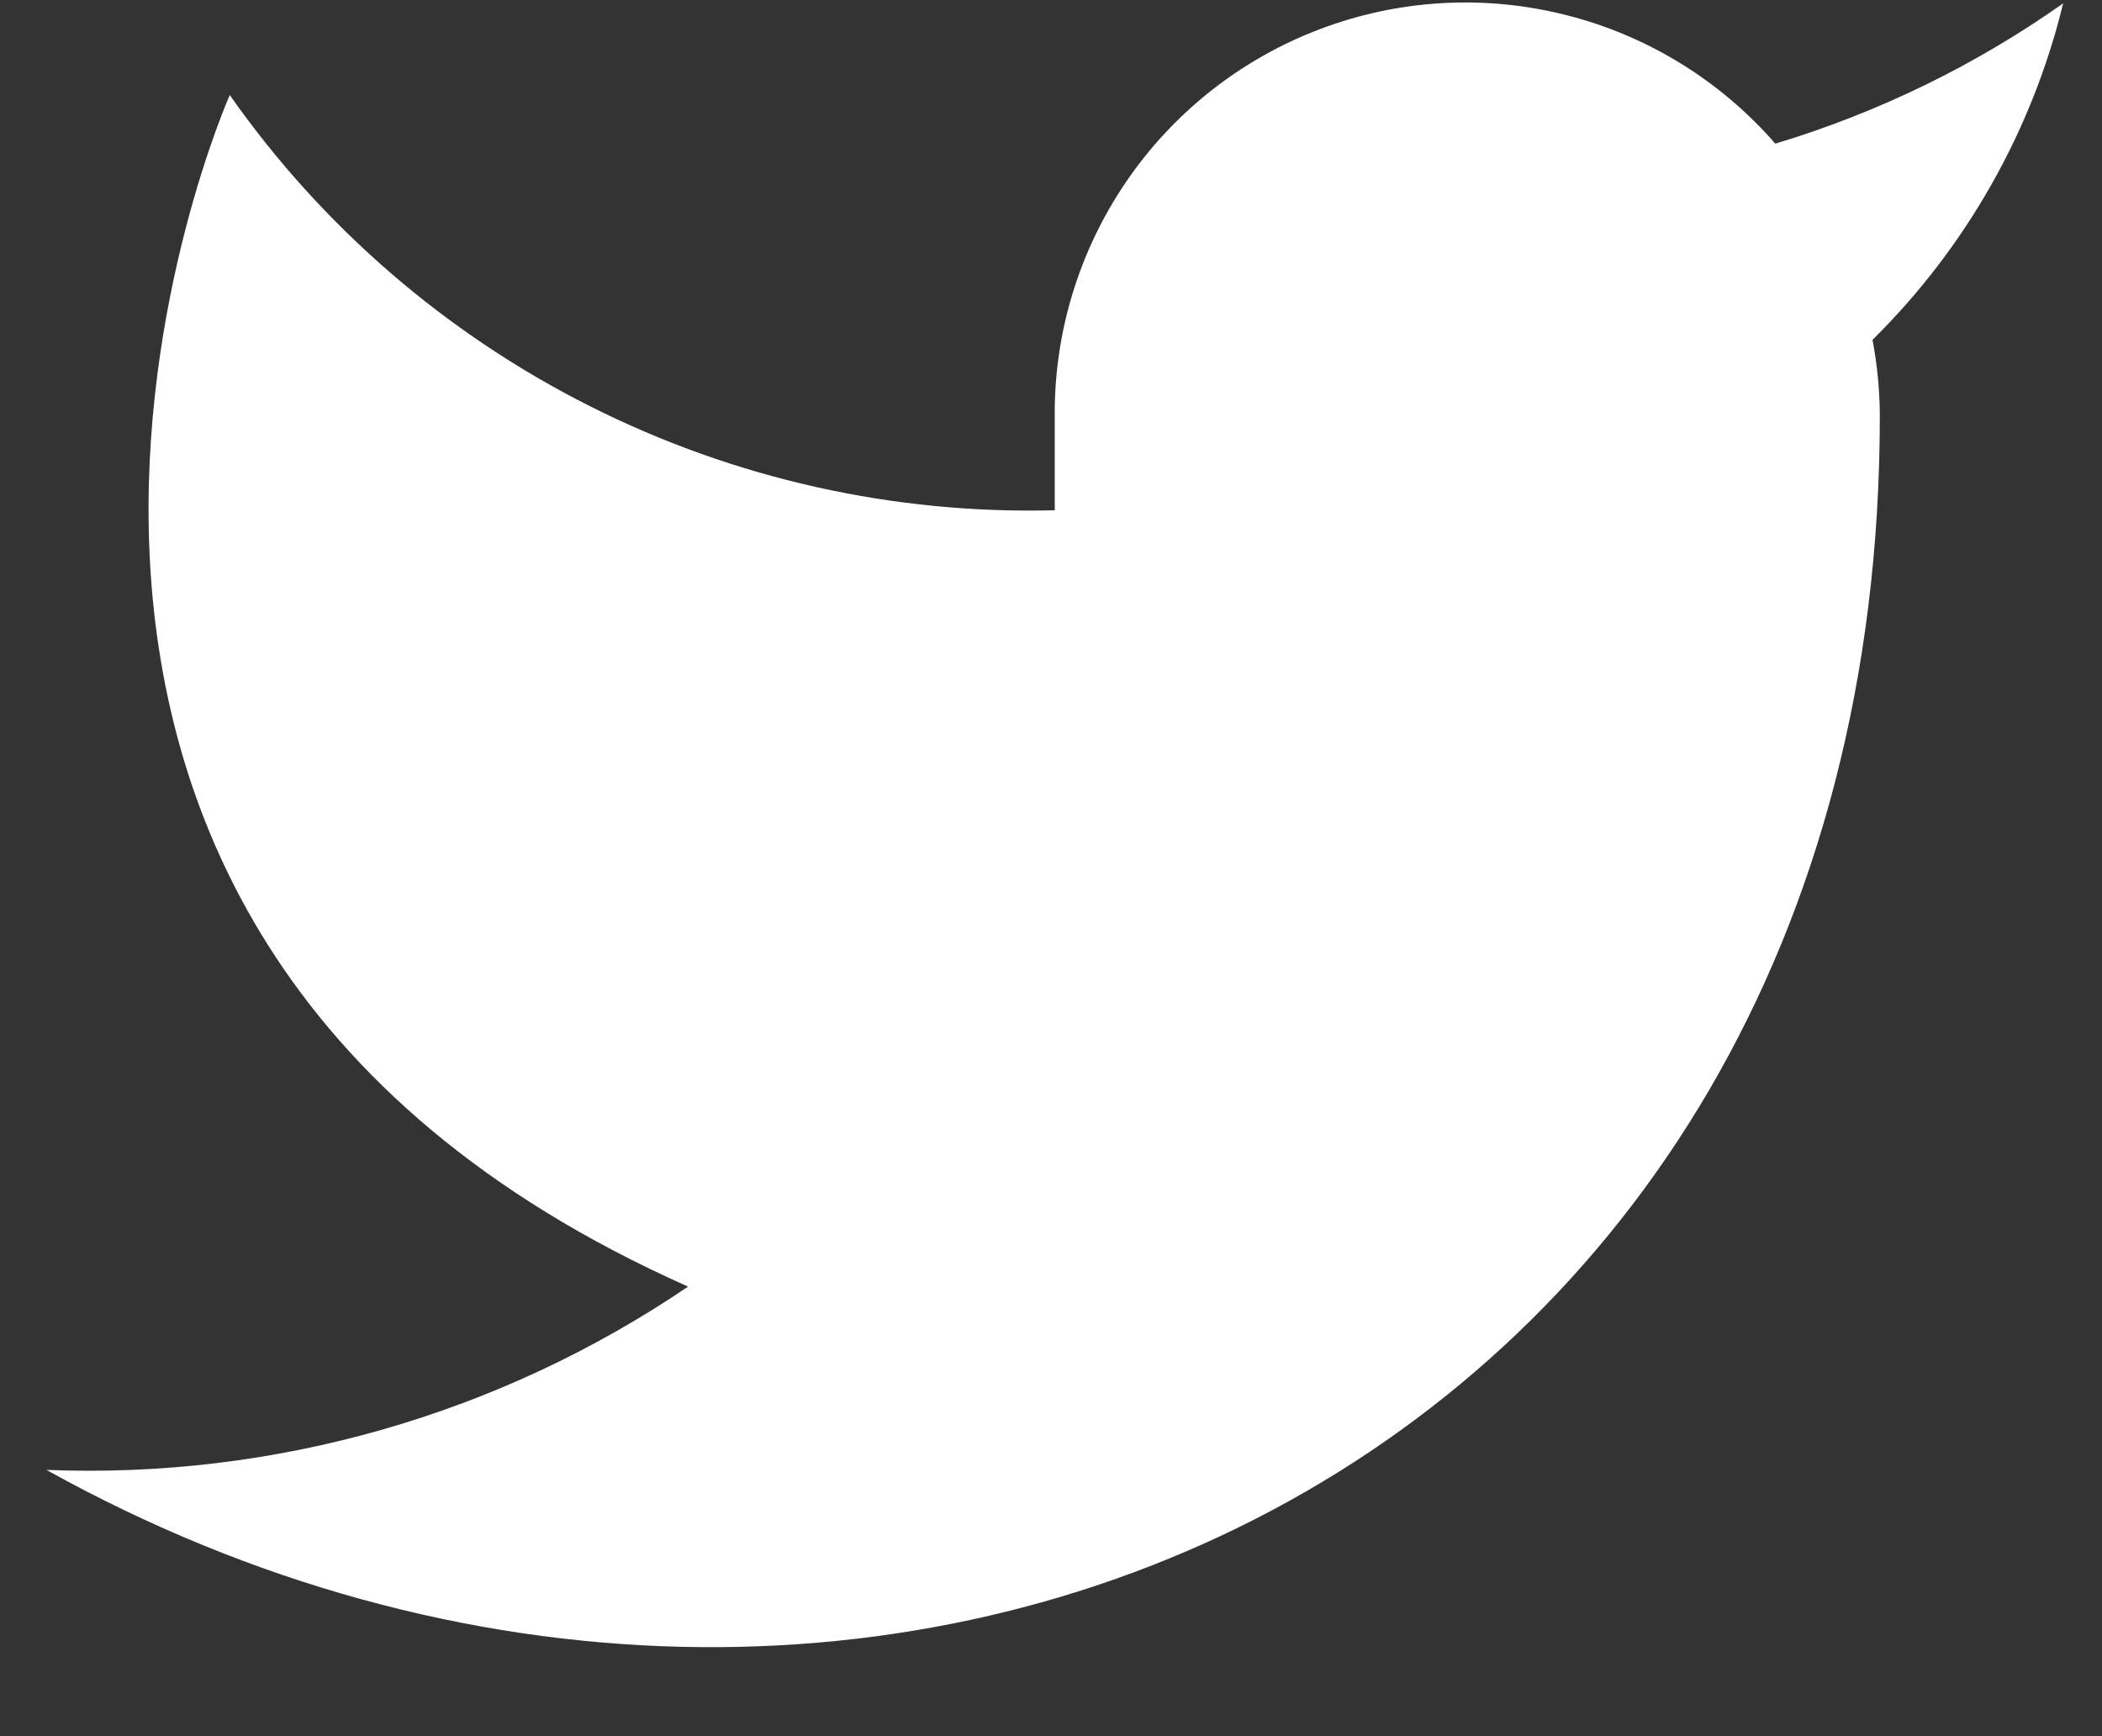
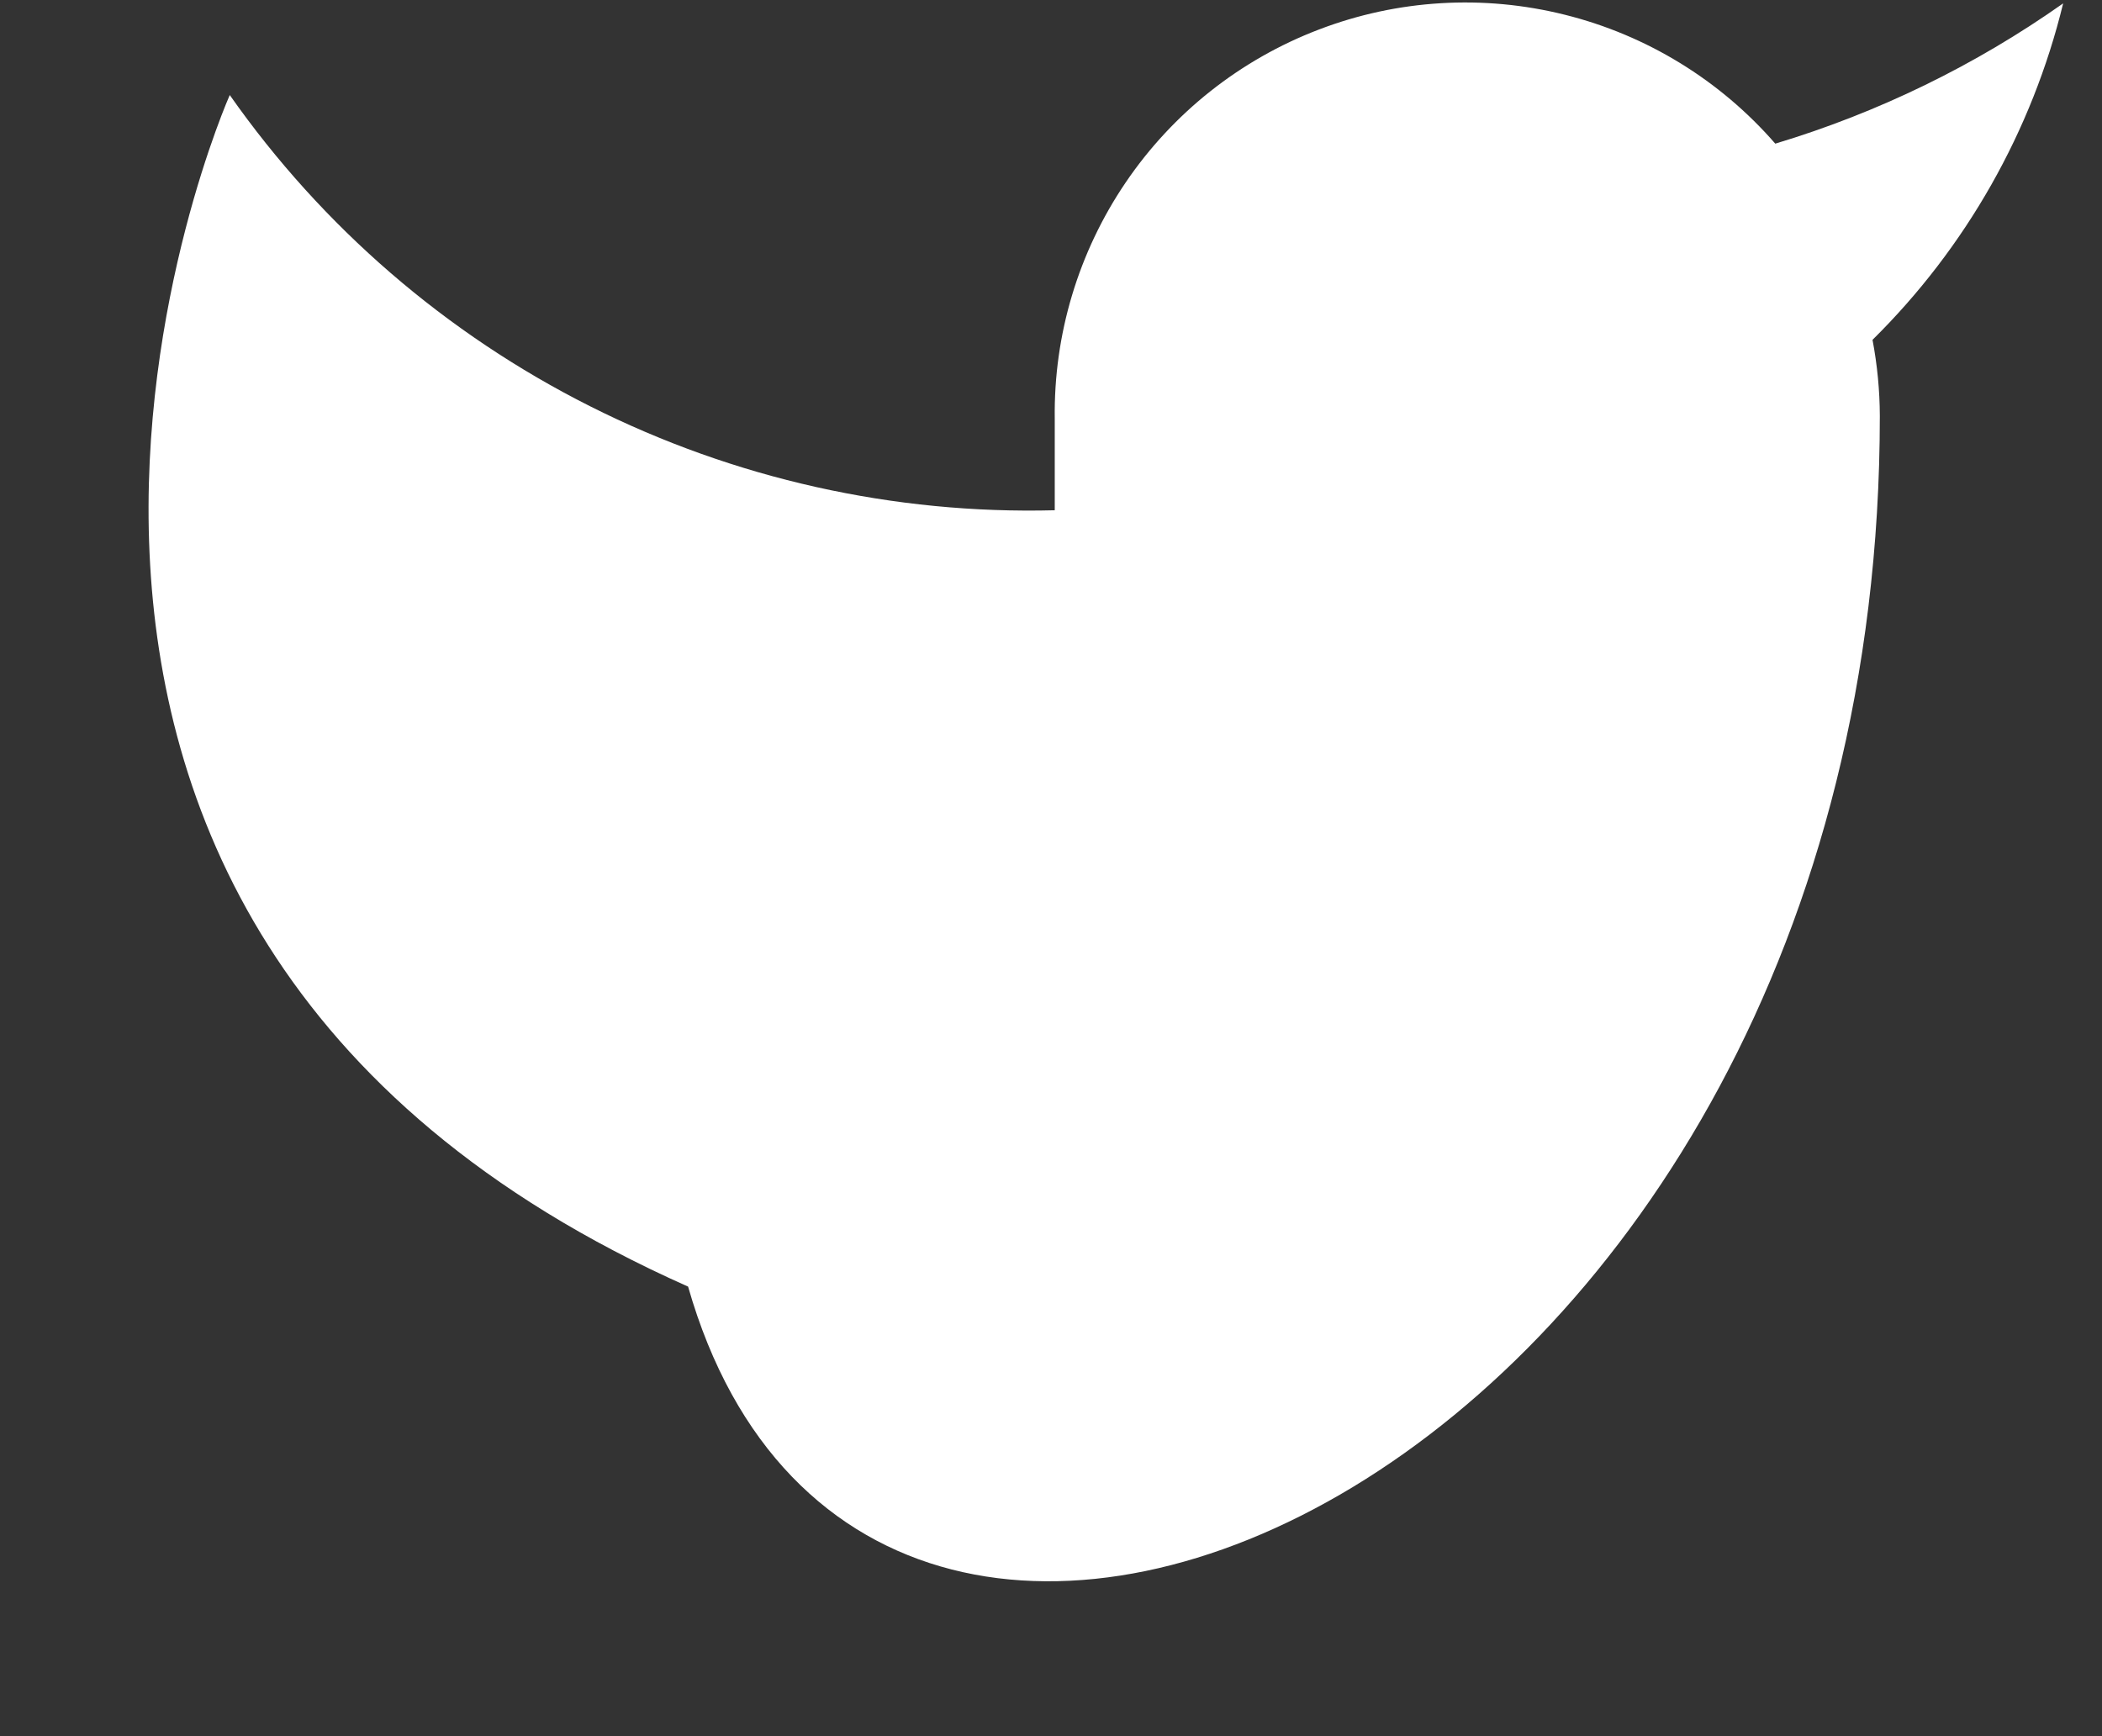
<svg xmlns="http://www.w3.org/2000/svg" width="23" height="19" viewBox="0 0 23 19" fill="none">
  <rect x="0" y="0" width="23" height="19" fill="#333333" stroke="none" />
-   <path d="M22.575 0.037C21.614 0.715 20.551 1.233 19.425 1.572C18.821 0.877 18.018 0.385 17.125 0.162C16.232 -0.062 15.292 -0.006 14.432 0.323C13.572 0.651 12.834 1.235 12.317 1.997C11.8 2.759 11.529 3.661 11.541 4.581V5.584C9.779 5.63 8.032 5.239 6.457 4.446C4.882 3.654 3.527 2.484 2.514 1.04C2.514 1.04 -1.498 10.068 7.529 14.08C5.463 15.482 3.003 16.186 0.508 16.086C9.535 21.102 20.569 16.086 20.569 4.551C20.568 4.272 20.541 3.993 20.489 3.719C21.512 2.709 22.235 1.434 22.575 0.037Z" fill="white" />
+   <path d="M22.575 0.037C21.614 0.715 20.551 1.233 19.425 1.572C18.821 0.877 18.018 0.385 17.125 0.162C16.232 -0.062 15.292 -0.006 14.432 0.323C13.572 0.651 12.834 1.235 12.317 1.997C11.8 2.759 11.529 3.661 11.541 4.581V5.584C9.779 5.63 8.032 5.239 6.457 4.446C4.882 3.654 3.527 2.484 2.514 1.04C2.514 1.04 -1.498 10.068 7.529 14.08C9.535 21.102 20.569 16.086 20.569 4.551C20.568 4.272 20.541 3.993 20.489 3.719C21.512 2.709 22.235 1.434 22.575 0.037Z" fill="white" />
</svg>